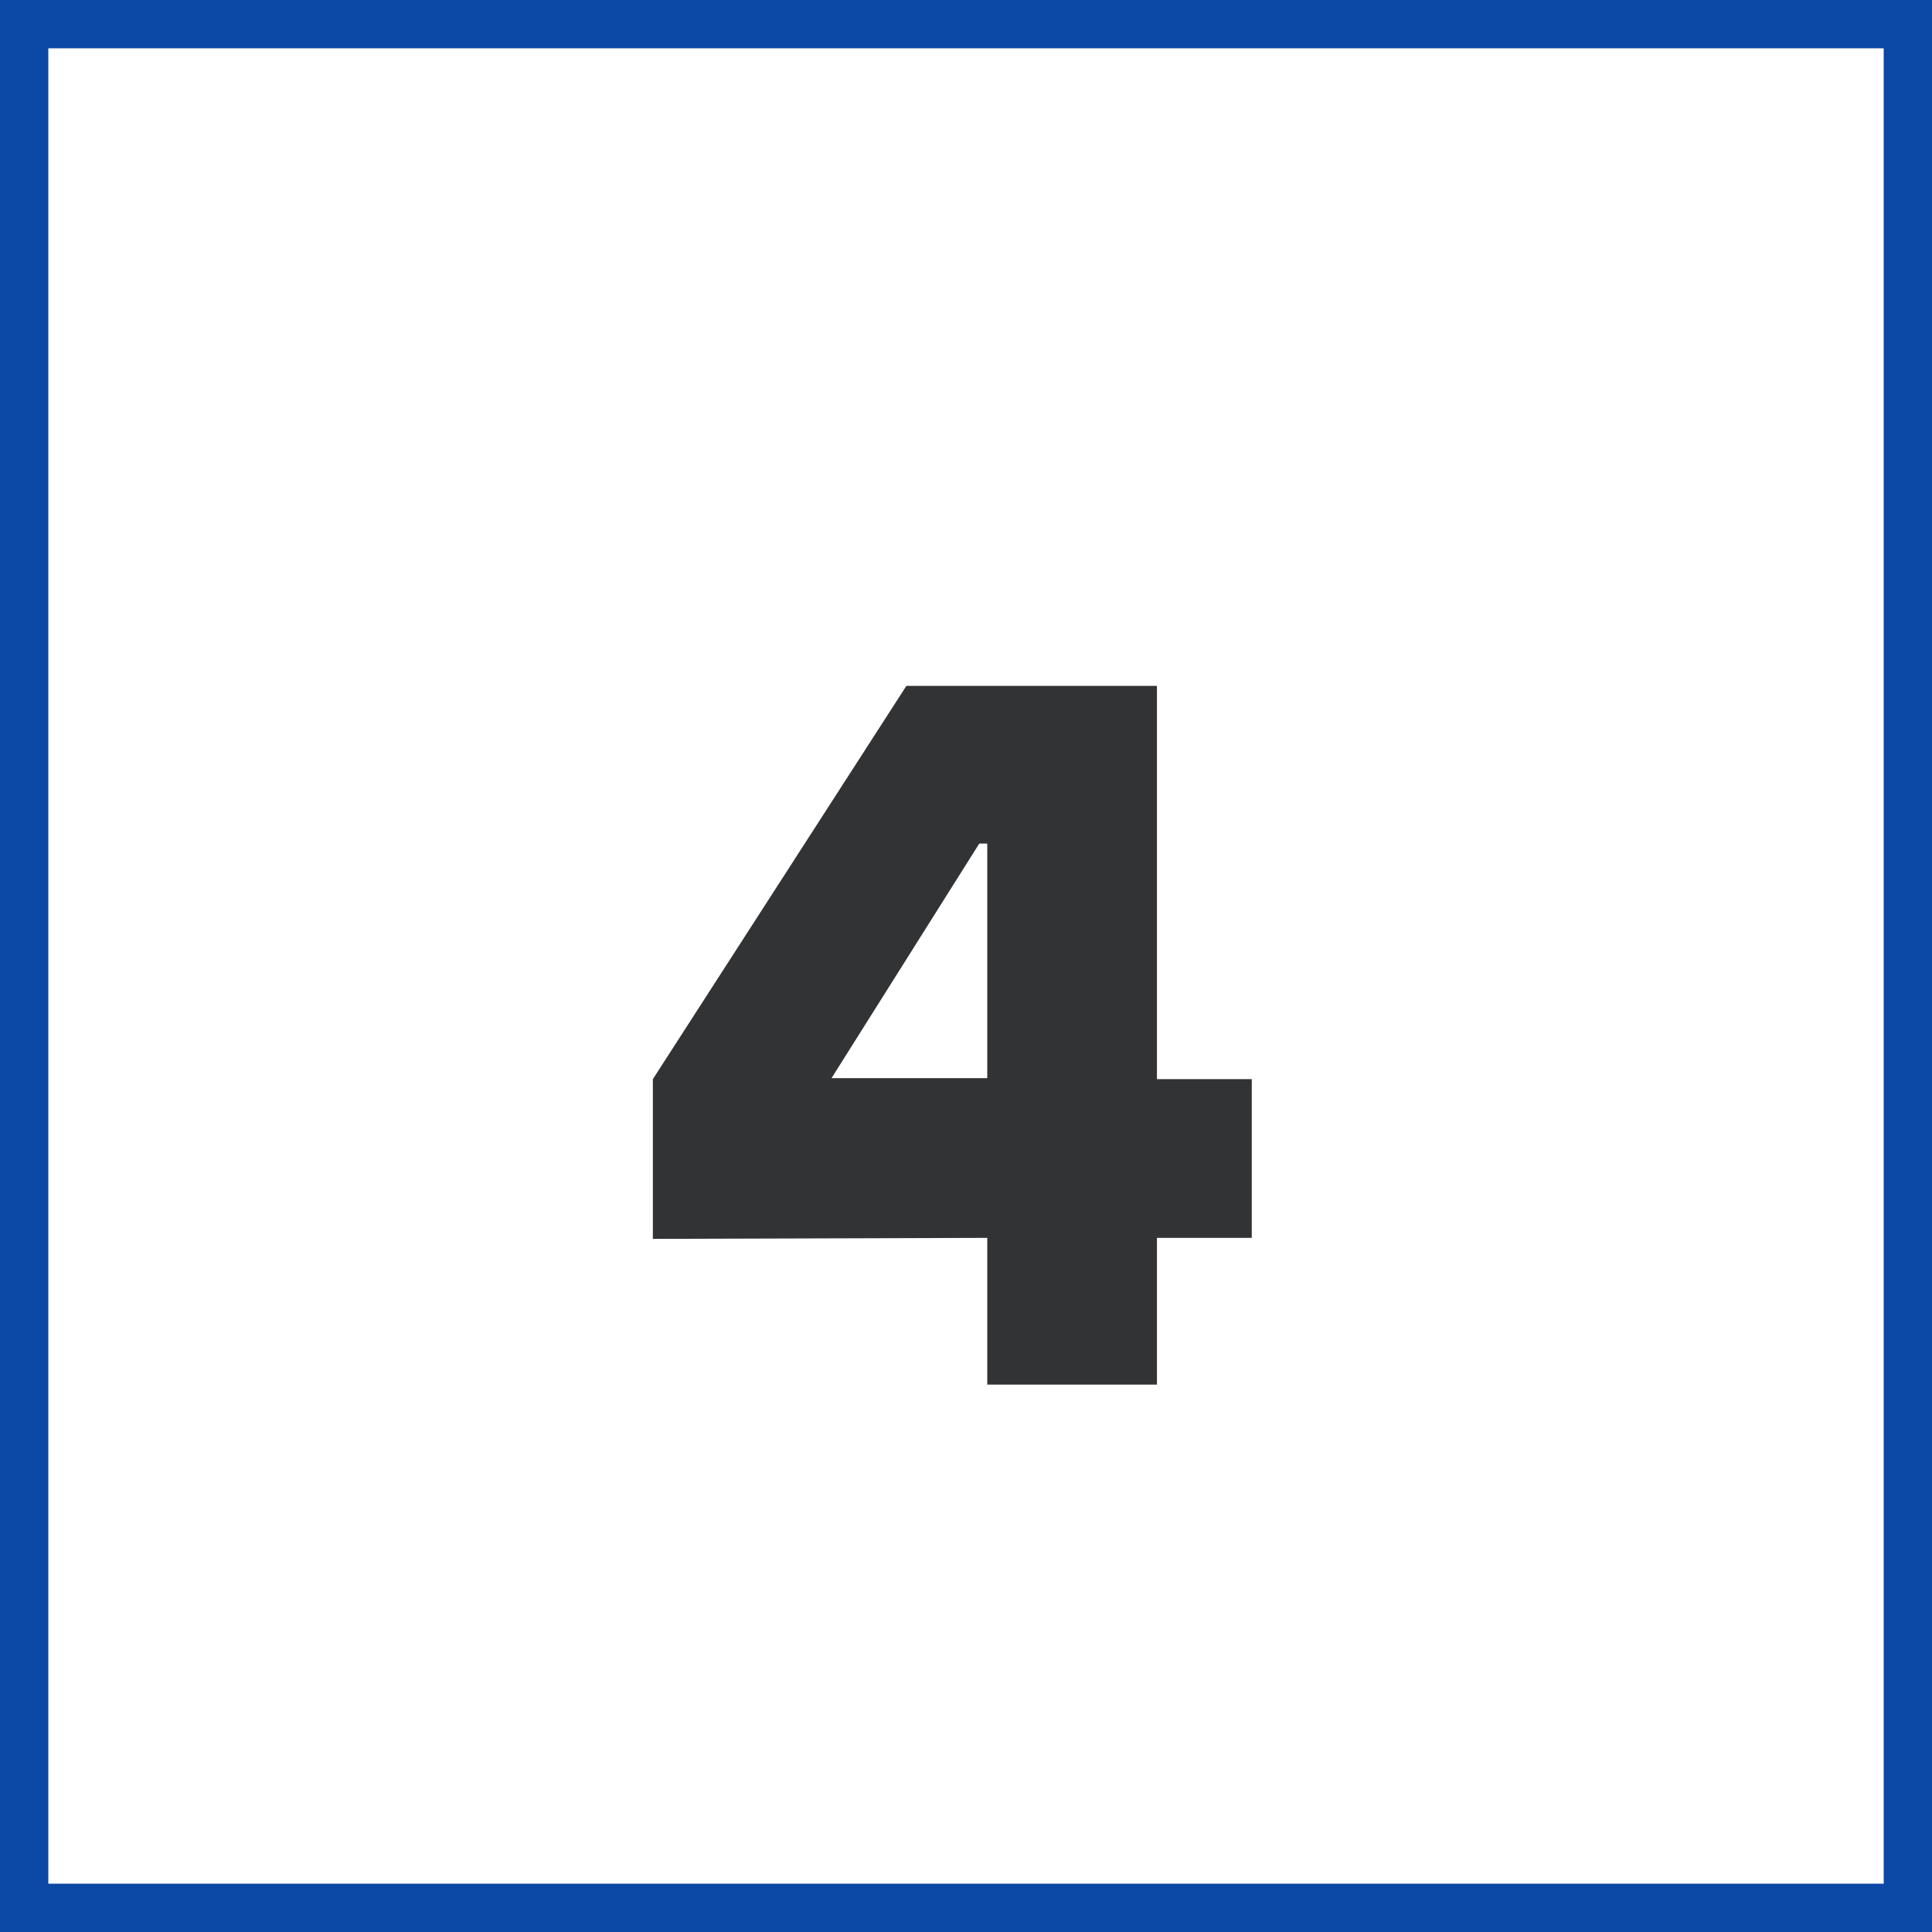
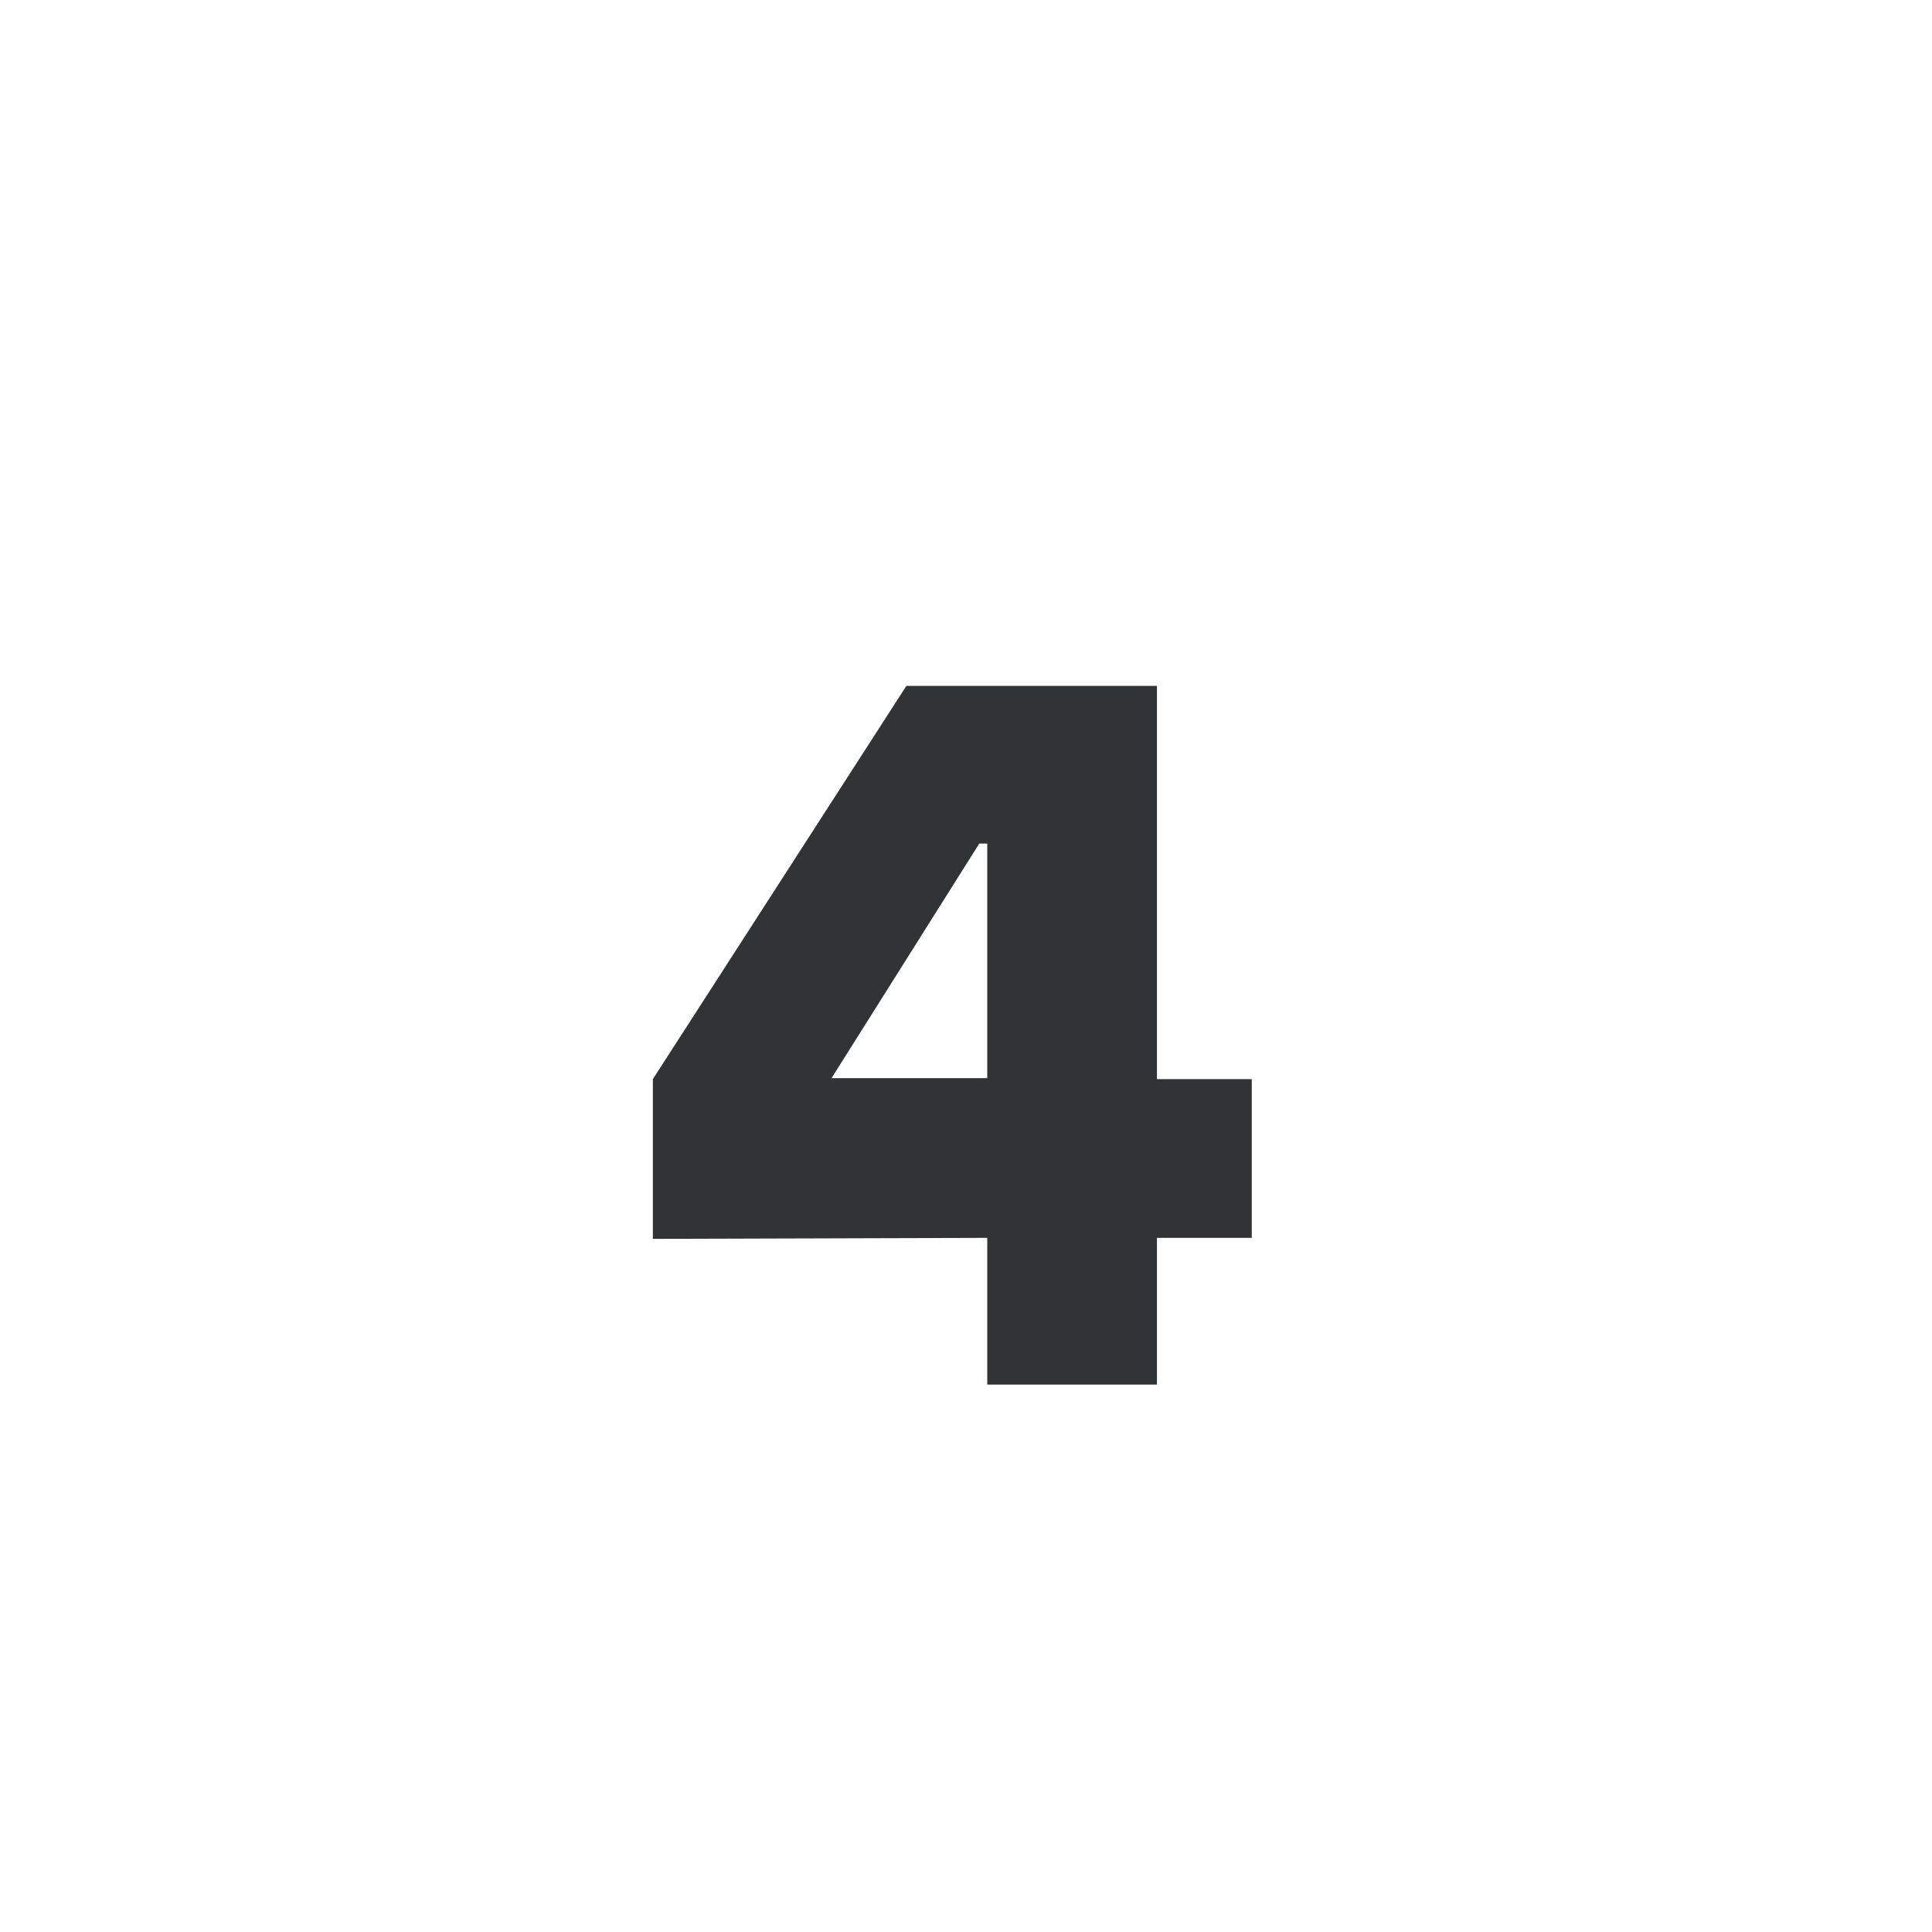
<svg xmlns="http://www.w3.org/2000/svg" width="60" height="60" viewBox="0 0 60 60" fill="none">
-   <rect x="0.75" y="0.75" width="58.5" height="58.5" stroke="#0C48A6" stroke-width="1.5" />
-   <path d="M20.275 38.474V33.514L28.149 21.3H35.93V33.514H38.875V38.443H35.93V43H30.66V38.443L20.275 38.474ZM25.824 33.483H30.66V26.198H30.412L25.824 33.483Z" fill="#323334" />
+   <path d="M20.275 38.474V33.514L28.149 21.3H35.93V33.514H38.875V38.443H35.93V43H30.66V38.443L20.275 38.474ZM25.824 33.483H30.66V26.198H30.412Z" fill="#323334" />
</svg>